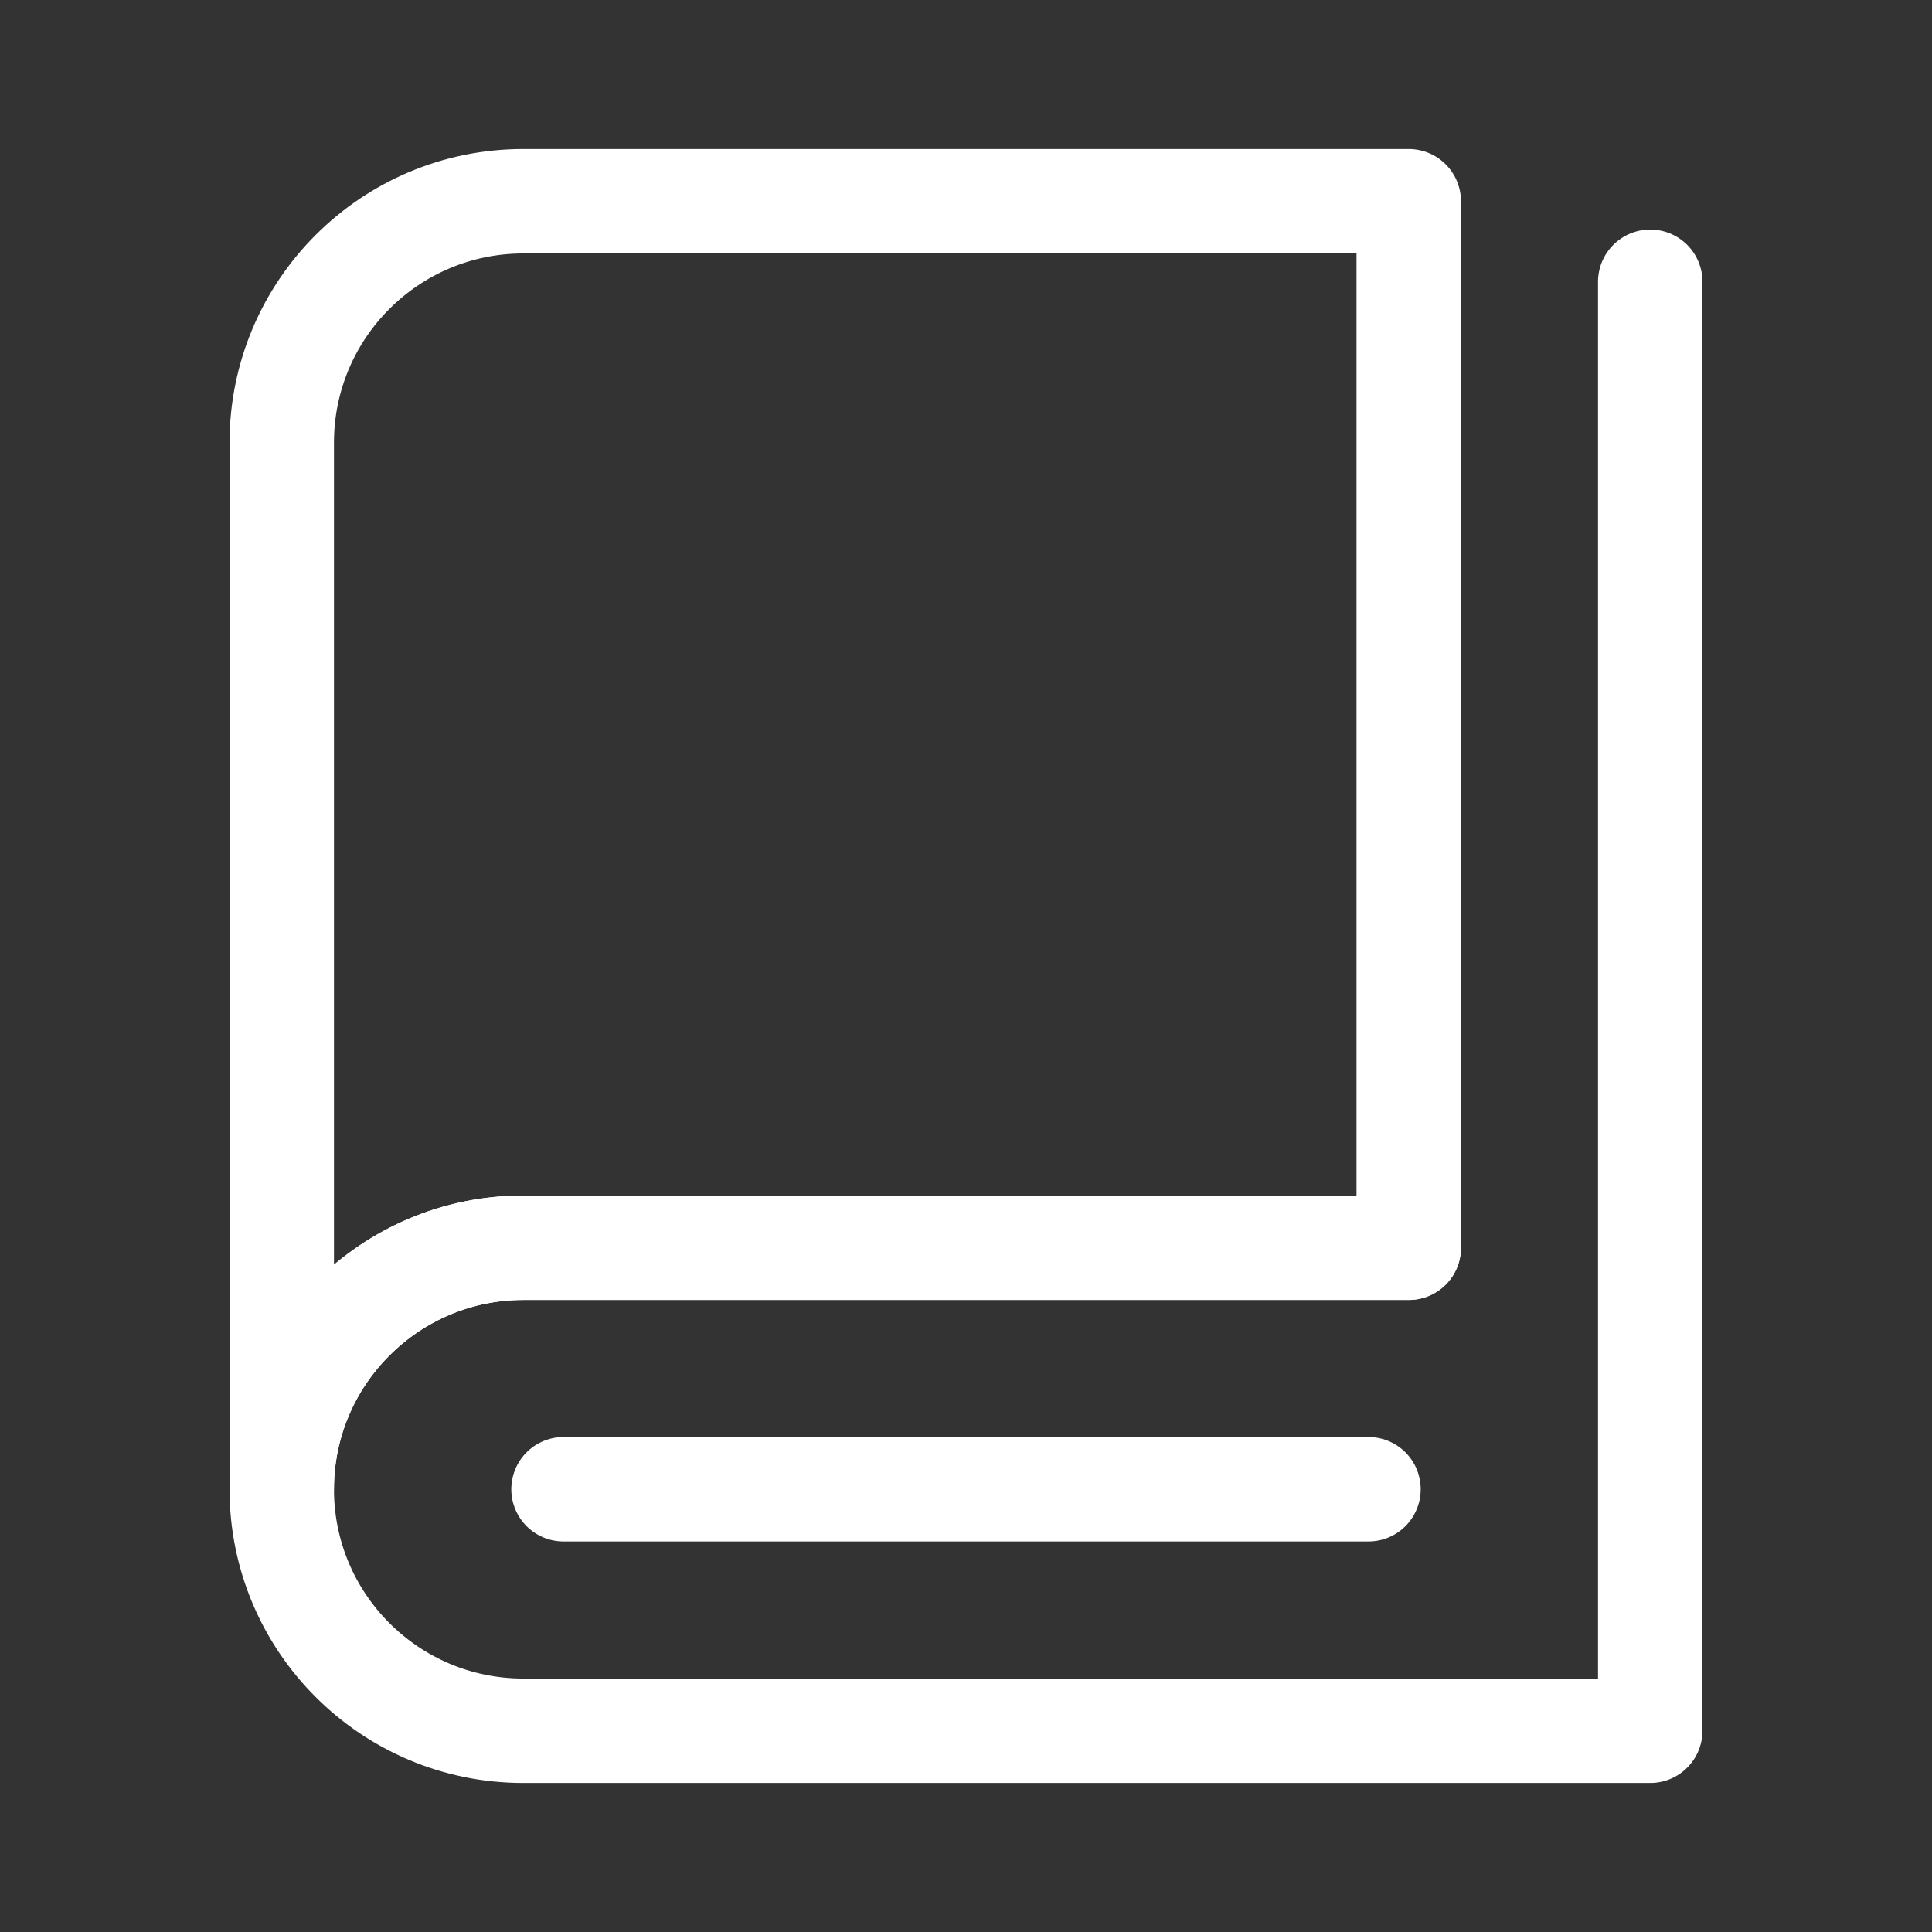
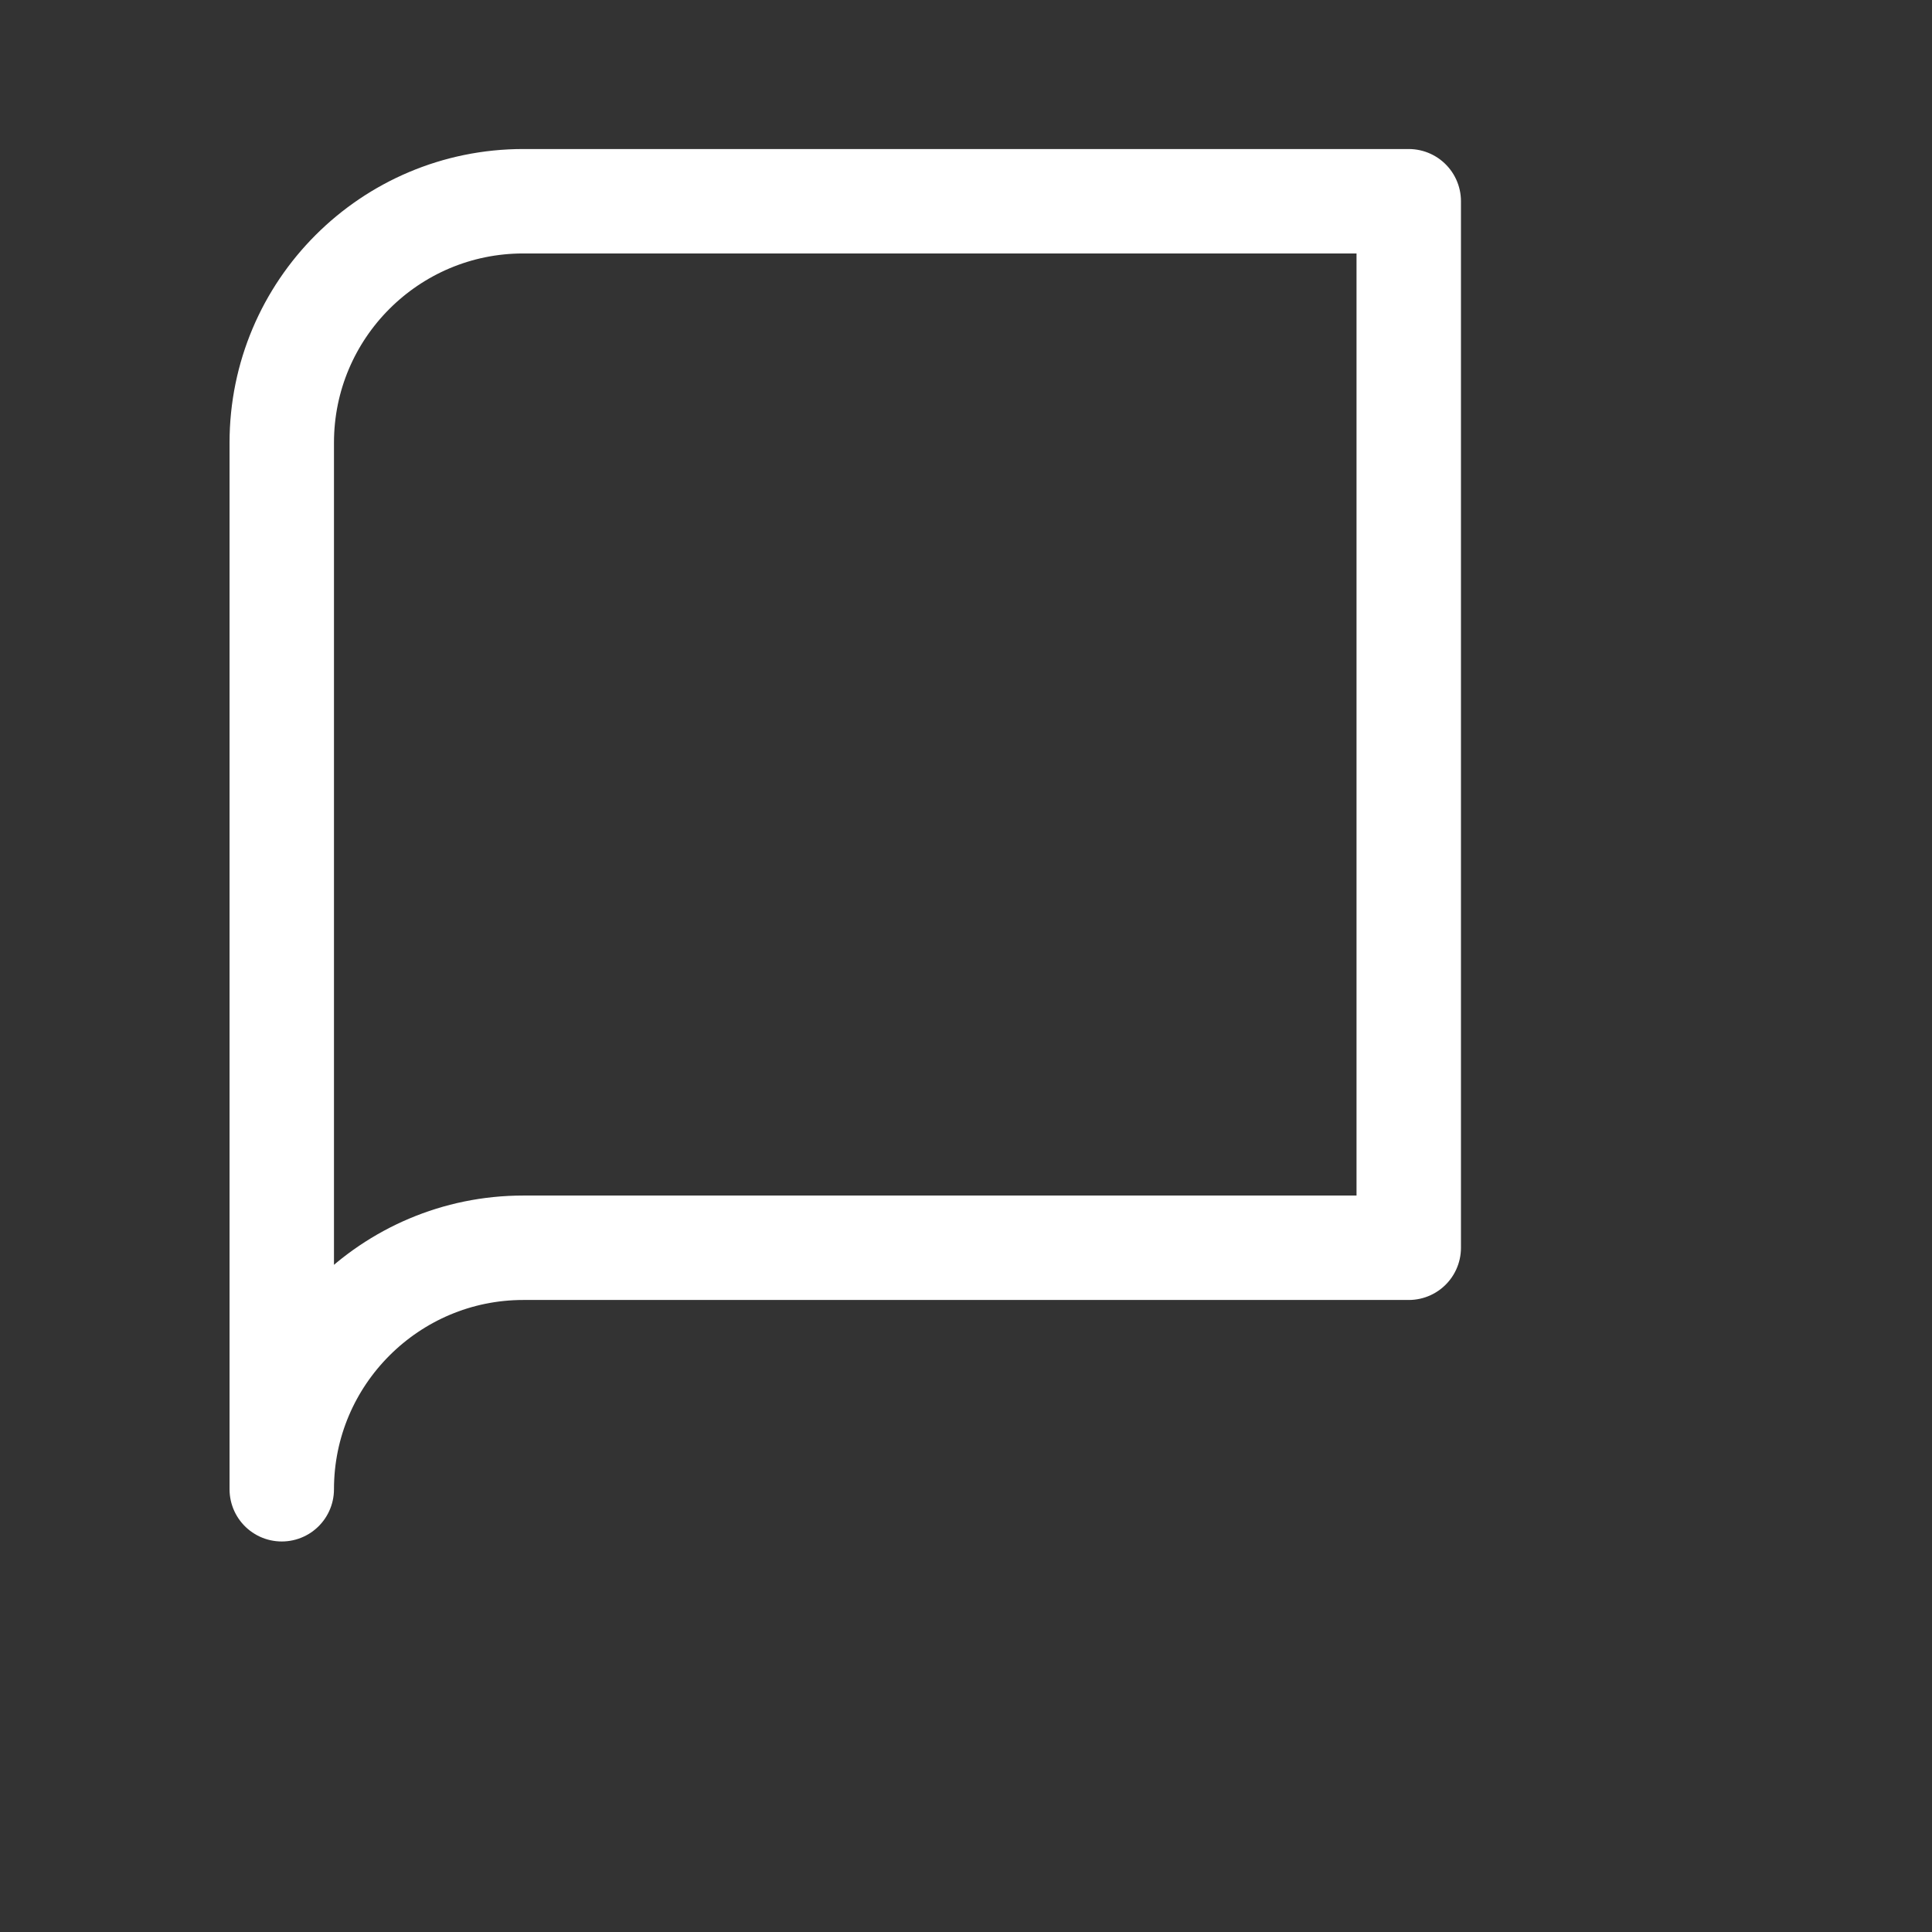
<svg xmlns="http://www.w3.org/2000/svg" width="37" height="37" viewBox="0 0 37 37" fill="none">
  <rect x="0" y="0" width="37" height="37" fill="#333333" stroke="none" />
  <path d="M5.396 28.521C5.396 22.583 5.396 8.479 5.396 8.479C5.396 5.925 7.467 3.854 10.021 3.854H26.979V23.896C26.979 23.896 14.054 23.896 10.021 23.896C7.477 23.896 5.396 25.965 5.396 28.521Z" stroke="white" stroke-width="2" stroke-linejoin="round" />
-   <path d="M26.979 23.896C26.979 23.896 10.91 23.896 10.021 23.896C7.467 23.896 5.396 25.967 5.396 28.521C5.396 31.075 7.467 33.146 10.021 33.146C11.724 33.146 19.946 33.146 31.604 33.146V5.396" stroke="white" stroke-width="2" stroke-linecap="round" stroke-linejoin="round" />
-   <path d="M10.792 28.521H26.208" stroke="white" stroke-width="2" stroke-linecap="round" stroke-linejoin="round" />
</svg>